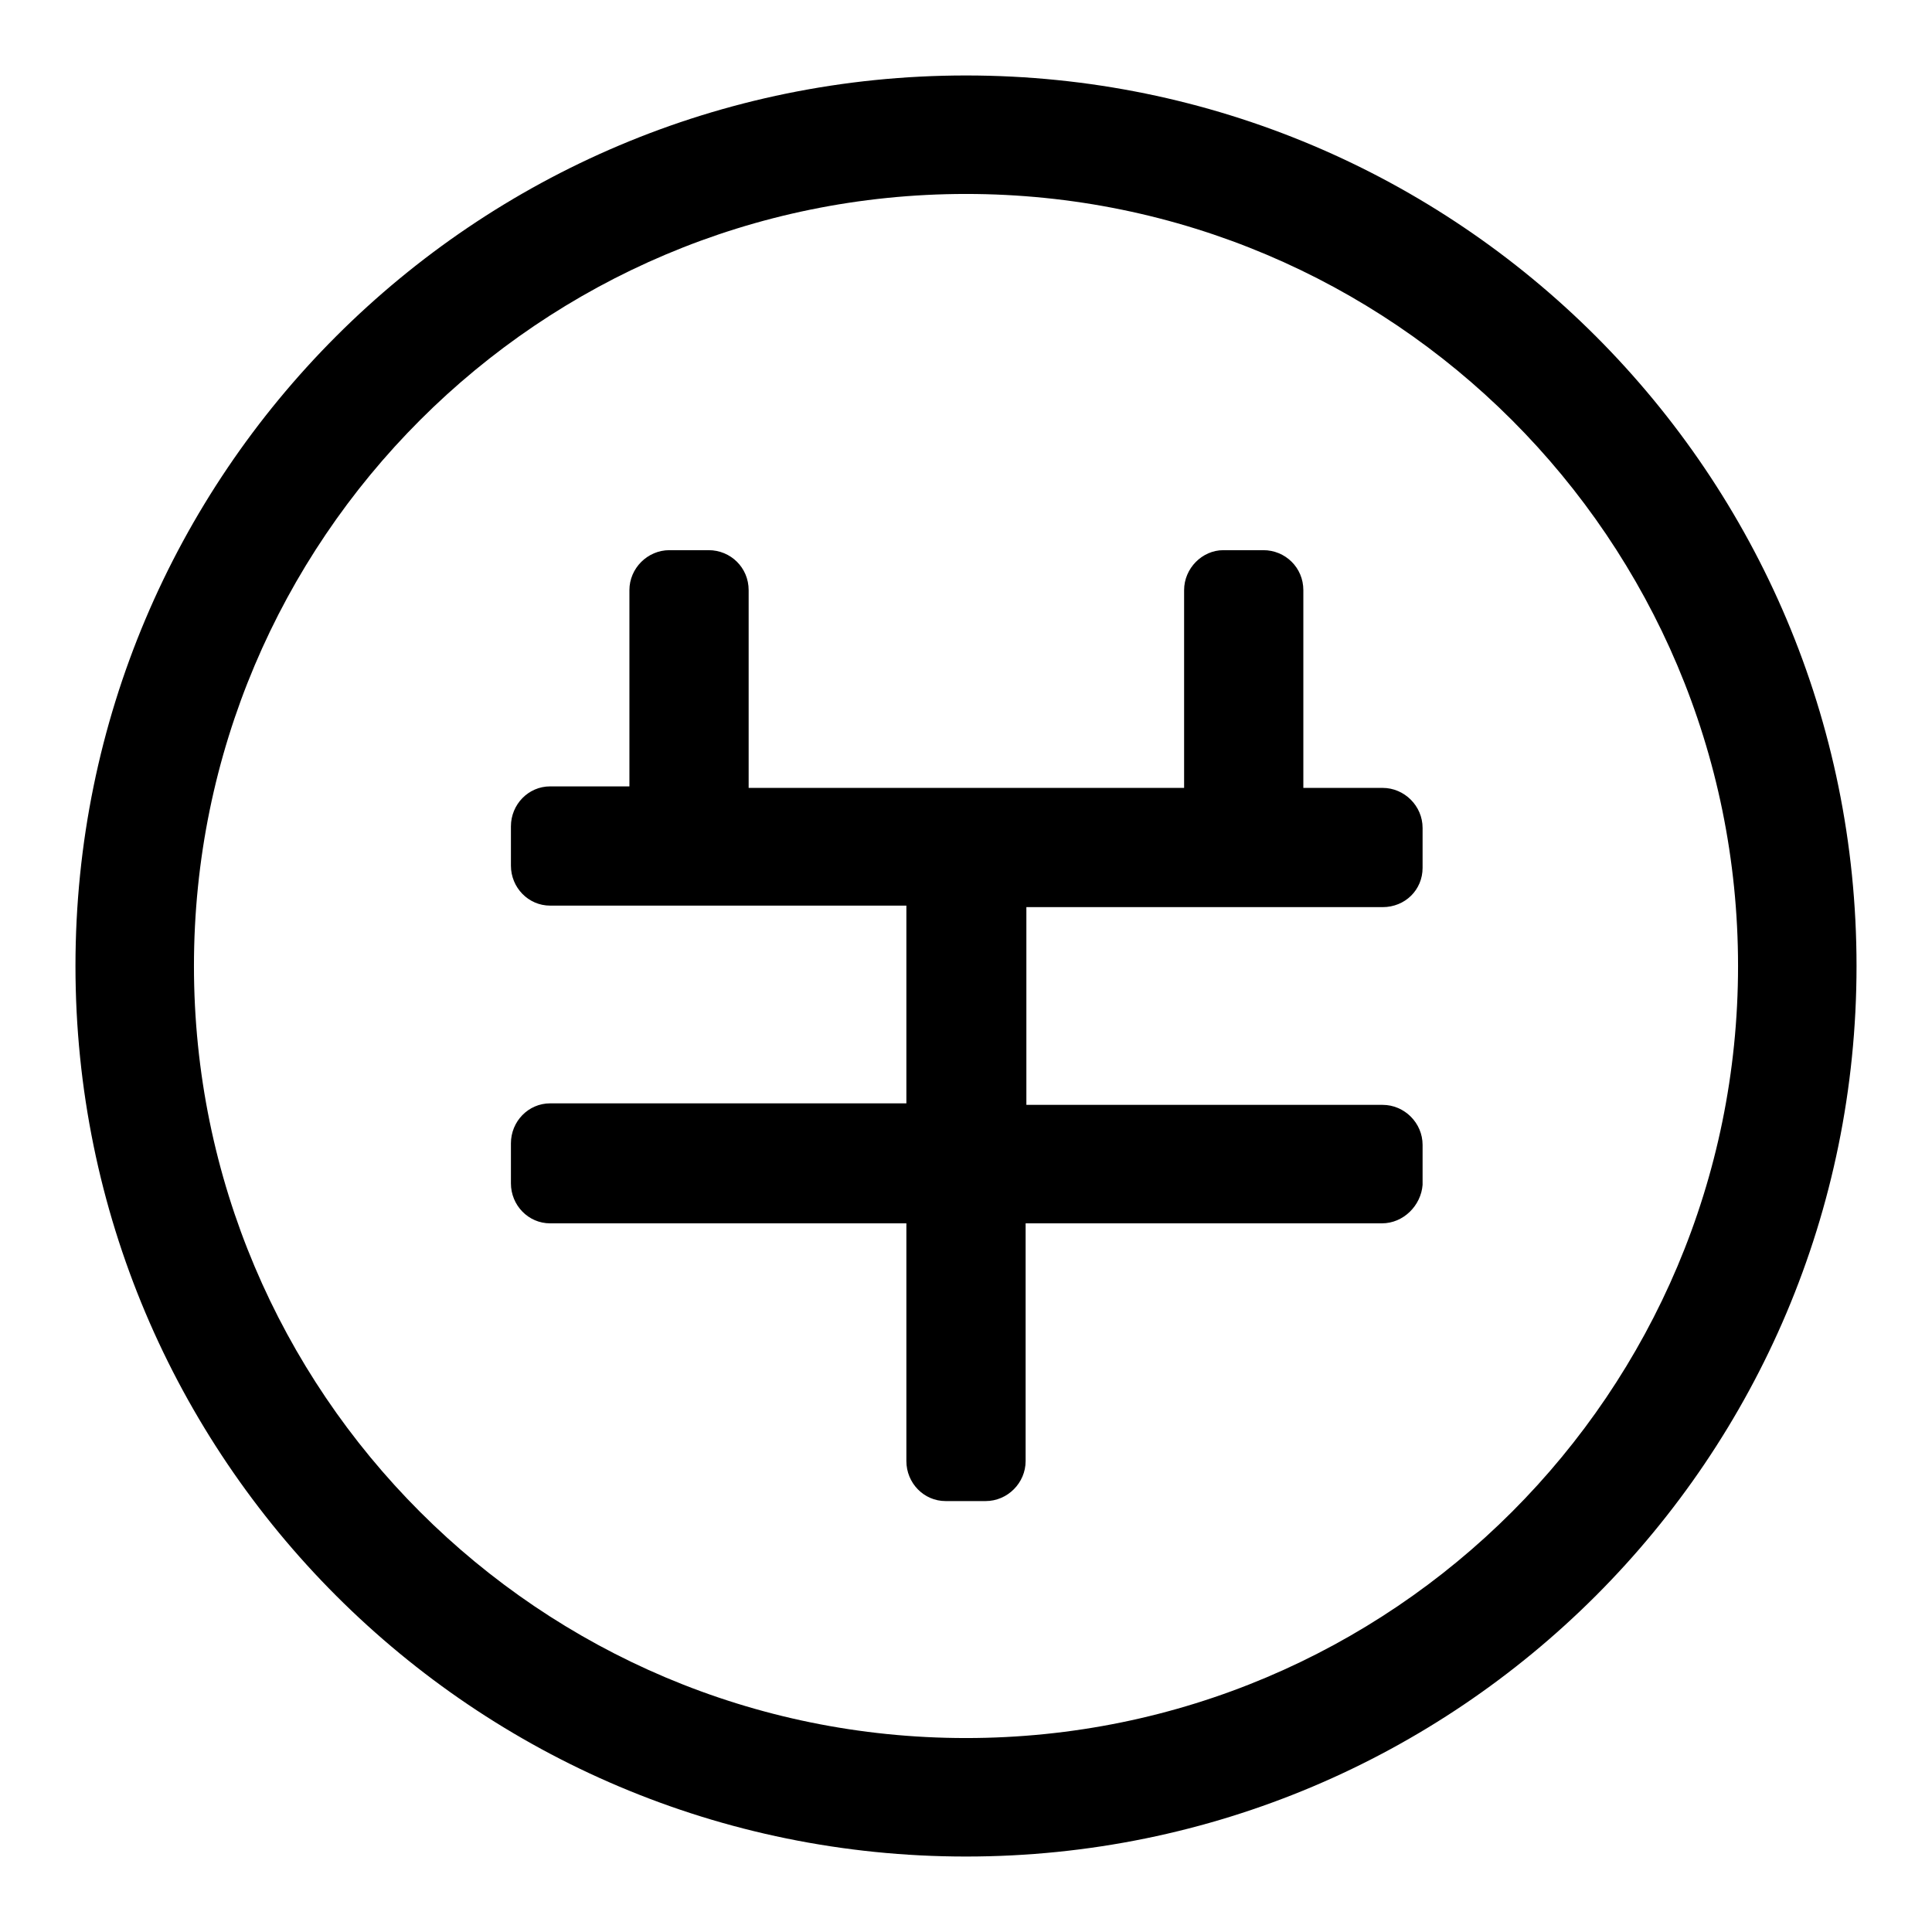
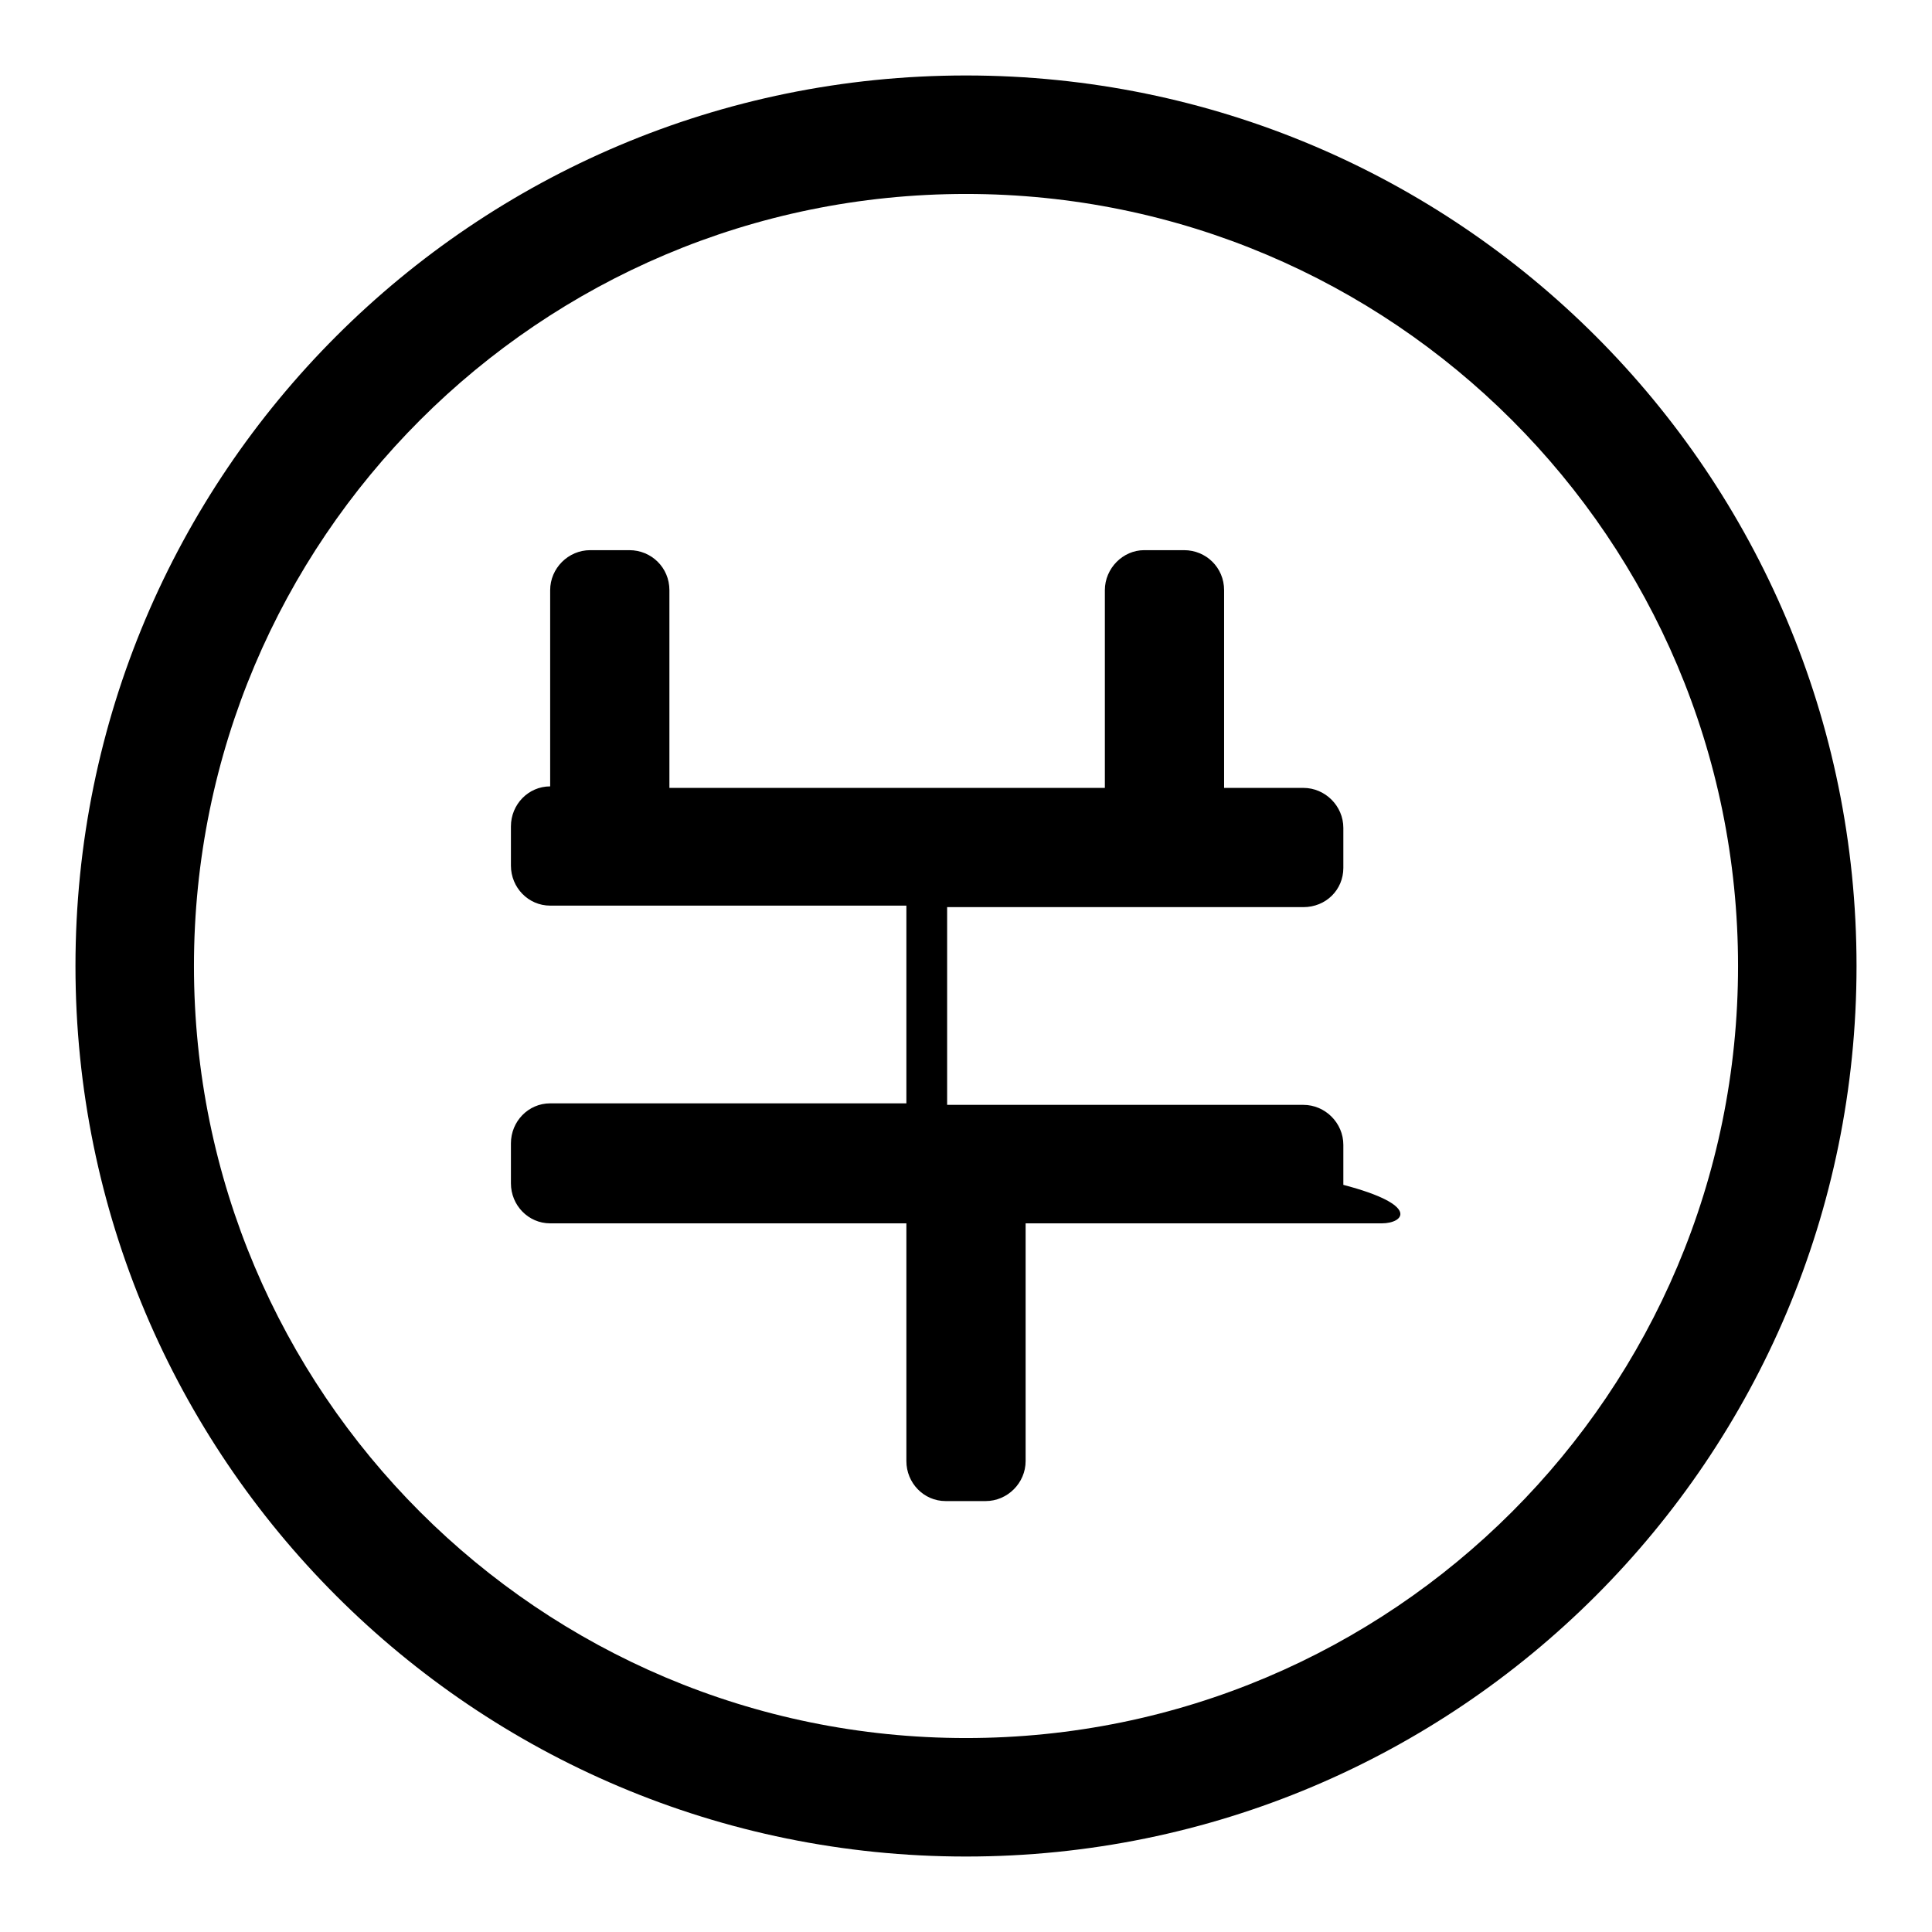
<svg xmlns="http://www.w3.org/2000/svg" version="1.1" x="0px" y="0px" viewBox="0 0 256 256" enable-background="new 0 0 256 256" xml:space="preserve">
  <g>
    <g>
-       <path fill="#000000" d="M128,246c-65.2,0-118-52.8-118-118C10,62.8,62.8,10,128,10c65.2,0,118,52.8,118,118C246,193.2,193.2,246,128,246z M128,25.7C71.5,25.7,25.7,71.5,25.7,128c0,56.5,45.8,102.3,102.3,102.3c56.5,0,102.3-45.8,102.3-102.3C230.3,71.5,184.5,25.7,128,25.7z M183.1,162.1h-47.2v31.5c0,2.9-2.4,5.3-5.3,5.3h-5.3c-2.9,0-5.2-2.4-5.2-5.3v-31.5H72.9c-2.9,0-5.2-2.4-5.2-5.3v-5.3c0-2.9,2.3-5.3,5.2-5.3h47.2v-26.2H72.9c-2.9,0-5.2-2.4-5.2-5.3v-5.2c0-2.9,2.3-5.3,5.2-5.3h10.5V78.2c0-2.9,2.4-5.3,5.3-5.3h5.2c2.9,0,5.3,2.3,5.3,5.3v26.2h57.7V78.2c0-2.9,2.4-5.3,5.2-5.3h5.3c2.9,0,5.3,2.3,5.3,5.3v26.2h10.5c2.9,0,5.3,2.4,5.3,5.3v5.3c0,2.9-2.3,5.2-5.3,5.2h-47.2v26.2h47.2c2.9,0,5.3,2.4,5.3,5.3v5.3C188.3,159.7,186,162.1,183.1,162.1z" />
+       <path fill="#000000" d="M128,246c-65.2,0-118-52.8-118-118C10,62.8,62.8,10,128,10c65.2,0,118,52.8,118,118C246,193.2,193.2,246,128,246z M128,25.7C71.5,25.7,25.7,71.5,25.7,128c0,56.5,45.8,102.3,102.3,102.3c56.5,0,102.3-45.8,102.3-102.3C230.3,71.5,184.5,25.7,128,25.7z M183.1,162.1h-47.2v31.5c0,2.9-2.4,5.3-5.3,5.3h-5.3c-2.9,0-5.2-2.4-5.2-5.3v-31.5H72.9c-2.9,0-5.2-2.4-5.2-5.3v-5.3c0-2.9,2.3-5.3,5.2-5.3h47.2v-26.2H72.9c-2.9,0-5.2-2.4-5.2-5.3v-5.2c0-2.9,2.3-5.3,5.2-5.3V78.2c0-2.9,2.4-5.3,5.3-5.3h5.2c2.9,0,5.3,2.3,5.3,5.3v26.2h57.7V78.2c0-2.9,2.4-5.3,5.2-5.3h5.3c2.9,0,5.3,2.3,5.3,5.3v26.2h10.5c2.9,0,5.3,2.4,5.3,5.3v5.3c0,2.9-2.3,5.2-5.3,5.2h-47.2v26.2h47.2c2.9,0,5.3,2.4,5.3,5.3v5.3C188.3,159.7,186,162.1,183.1,162.1z" />
    </g>
  </g>
</svg>